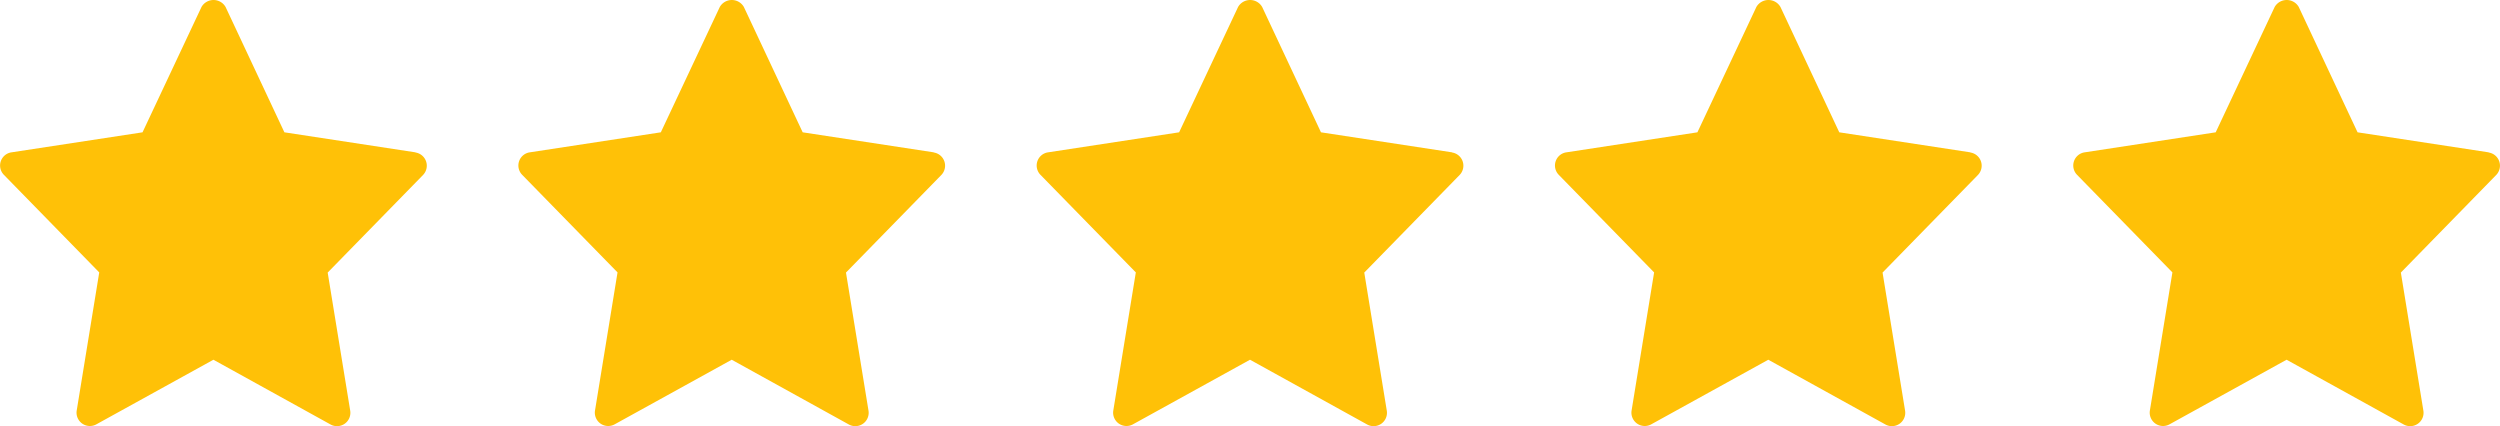
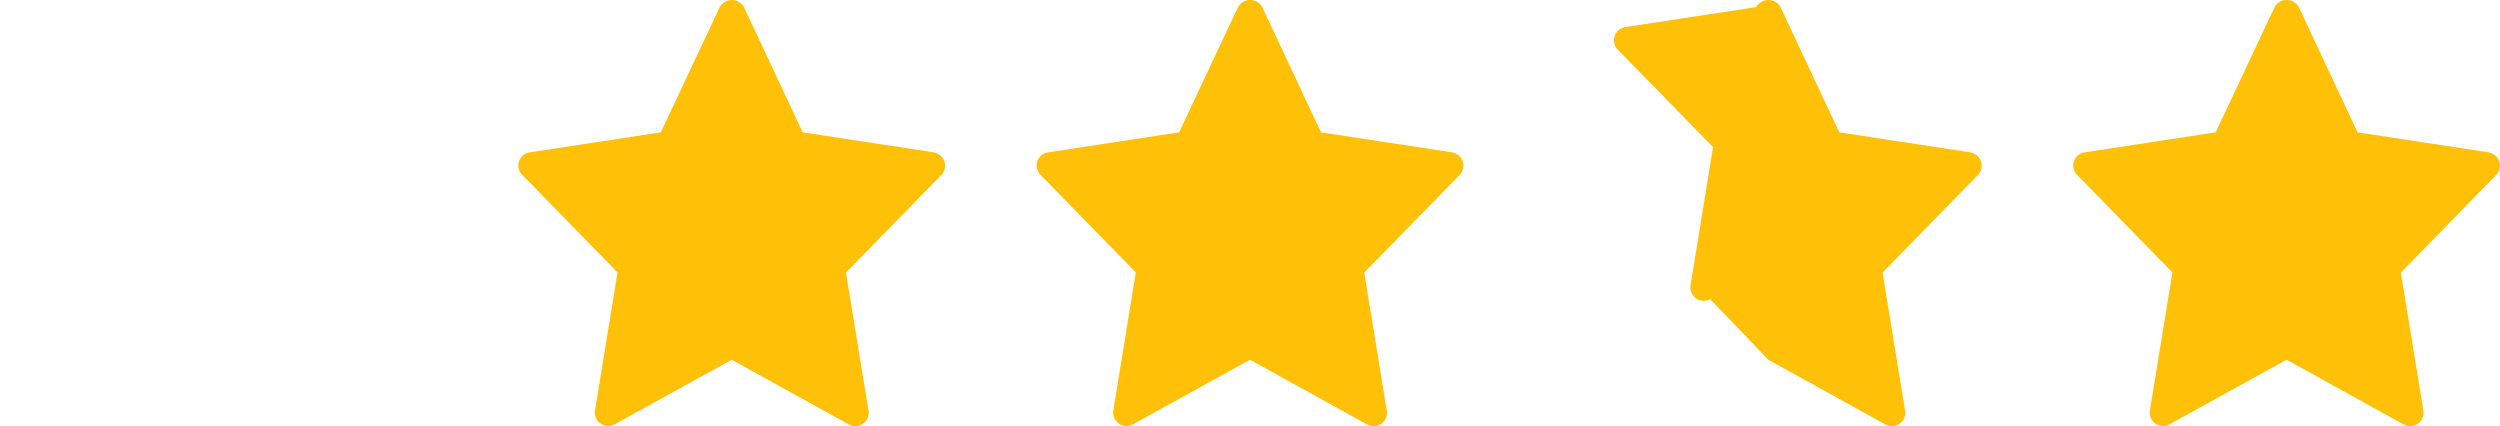
<svg xmlns="http://www.w3.org/2000/svg" id="stars" width="82" height="13.979" viewBox="0 0 82 13.979">
-   <path id="_2107957" data-name="2107957" d="M13.628,5.015l-4.3-.657L7.4.249a.455.455,0,0,0-.792,0L4.675,4.358l-4.3.657a.437.437,0,0,0-.247.738l3.127,3.2-.739,4.531a.438.438,0,0,0,.643.453L7,11.817l3.844,2.125a.438.438,0,0,0,.643-.453l-.739-4.531,3.127-3.2a.438.438,0,0,0-.247-.738Z" transform="translate(0 -0.018)" fill="#ffc107" />
  <path id="_2107957-2" data-name="2107957" d="M13.628,5.015l-4.3-.657L7.4.249a.455.455,0,0,0-.792,0L4.675,4.358l-4.3.657a.437.437,0,0,0-.247.738l3.127,3.2-.739,4.531a.438.438,0,0,0,.643.453L7,11.817l3.844,2.125a.438.438,0,0,0,.643-.453l-.739-4.531,3.127-3.2a.438.438,0,0,0-.247-.738Z" transform="translate(17 -0.018)" fill="#ffc107" />
-   <path id="_2107957-3" data-name="2107957" d="M13.628,5.015l-4.3-.657L7.4.249a.455.455,0,0,0-.792,0L4.675,4.358l-4.3.657a.437.437,0,0,0-.247.738l3.127,3.2-.739,4.531a.438.438,0,0,0,.643.453L7,11.817l3.844,2.125a.438.438,0,0,0,.643-.453l-.739-4.531,3.127-3.2a.438.438,0,0,0-.247-.738Z" transform="translate(51 -0.018)" fill="#ffc107" />
+   <path id="_2107957-3" data-name="2107957" d="M13.628,5.015l-4.3-.657L7.4.249a.455.455,0,0,0-.792,0l-4.3.657a.437.437,0,0,0-.247.738l3.127,3.2-.739,4.531a.438.438,0,0,0,.643.453L7,11.817l3.844,2.125a.438.438,0,0,0,.643-.453l-.739-4.531,3.127-3.2a.438.438,0,0,0-.247-.738Z" transform="translate(51 -0.018)" fill="#ffc107" />
  <path id="_2107957-4" data-name="2107957" d="M13.628,5.015l-4.3-.657L7.4.249a.455.455,0,0,0-.792,0L4.675,4.358l-4.3.657a.437.437,0,0,0-.247.738l3.127,3.2-.739,4.531a.438.438,0,0,0,.643.453L7,11.817l3.844,2.125a.438.438,0,0,0,.643-.453l-.739-4.531,3.127-3.2a.438.438,0,0,0-.247-.738Z" transform="translate(34 -0.018)" fill="#ffc107" />
  <path id="_2107957-5" data-name="2107957" d="M13.628,5.015l-4.3-.657L7.4.249a.455.455,0,0,0-.792,0L4.675,4.358l-4.3.657a.437.437,0,0,0-.247.738l3.127,3.2-.739,4.531a.438.438,0,0,0,.643.453L7,11.817l3.844,2.125a.438.438,0,0,0,.643-.453l-.739-4.531,3.127-3.2a.438.438,0,0,0-.247-.738Z" transform="translate(68 -0.018)" fill="#ffc107" />
</svg>